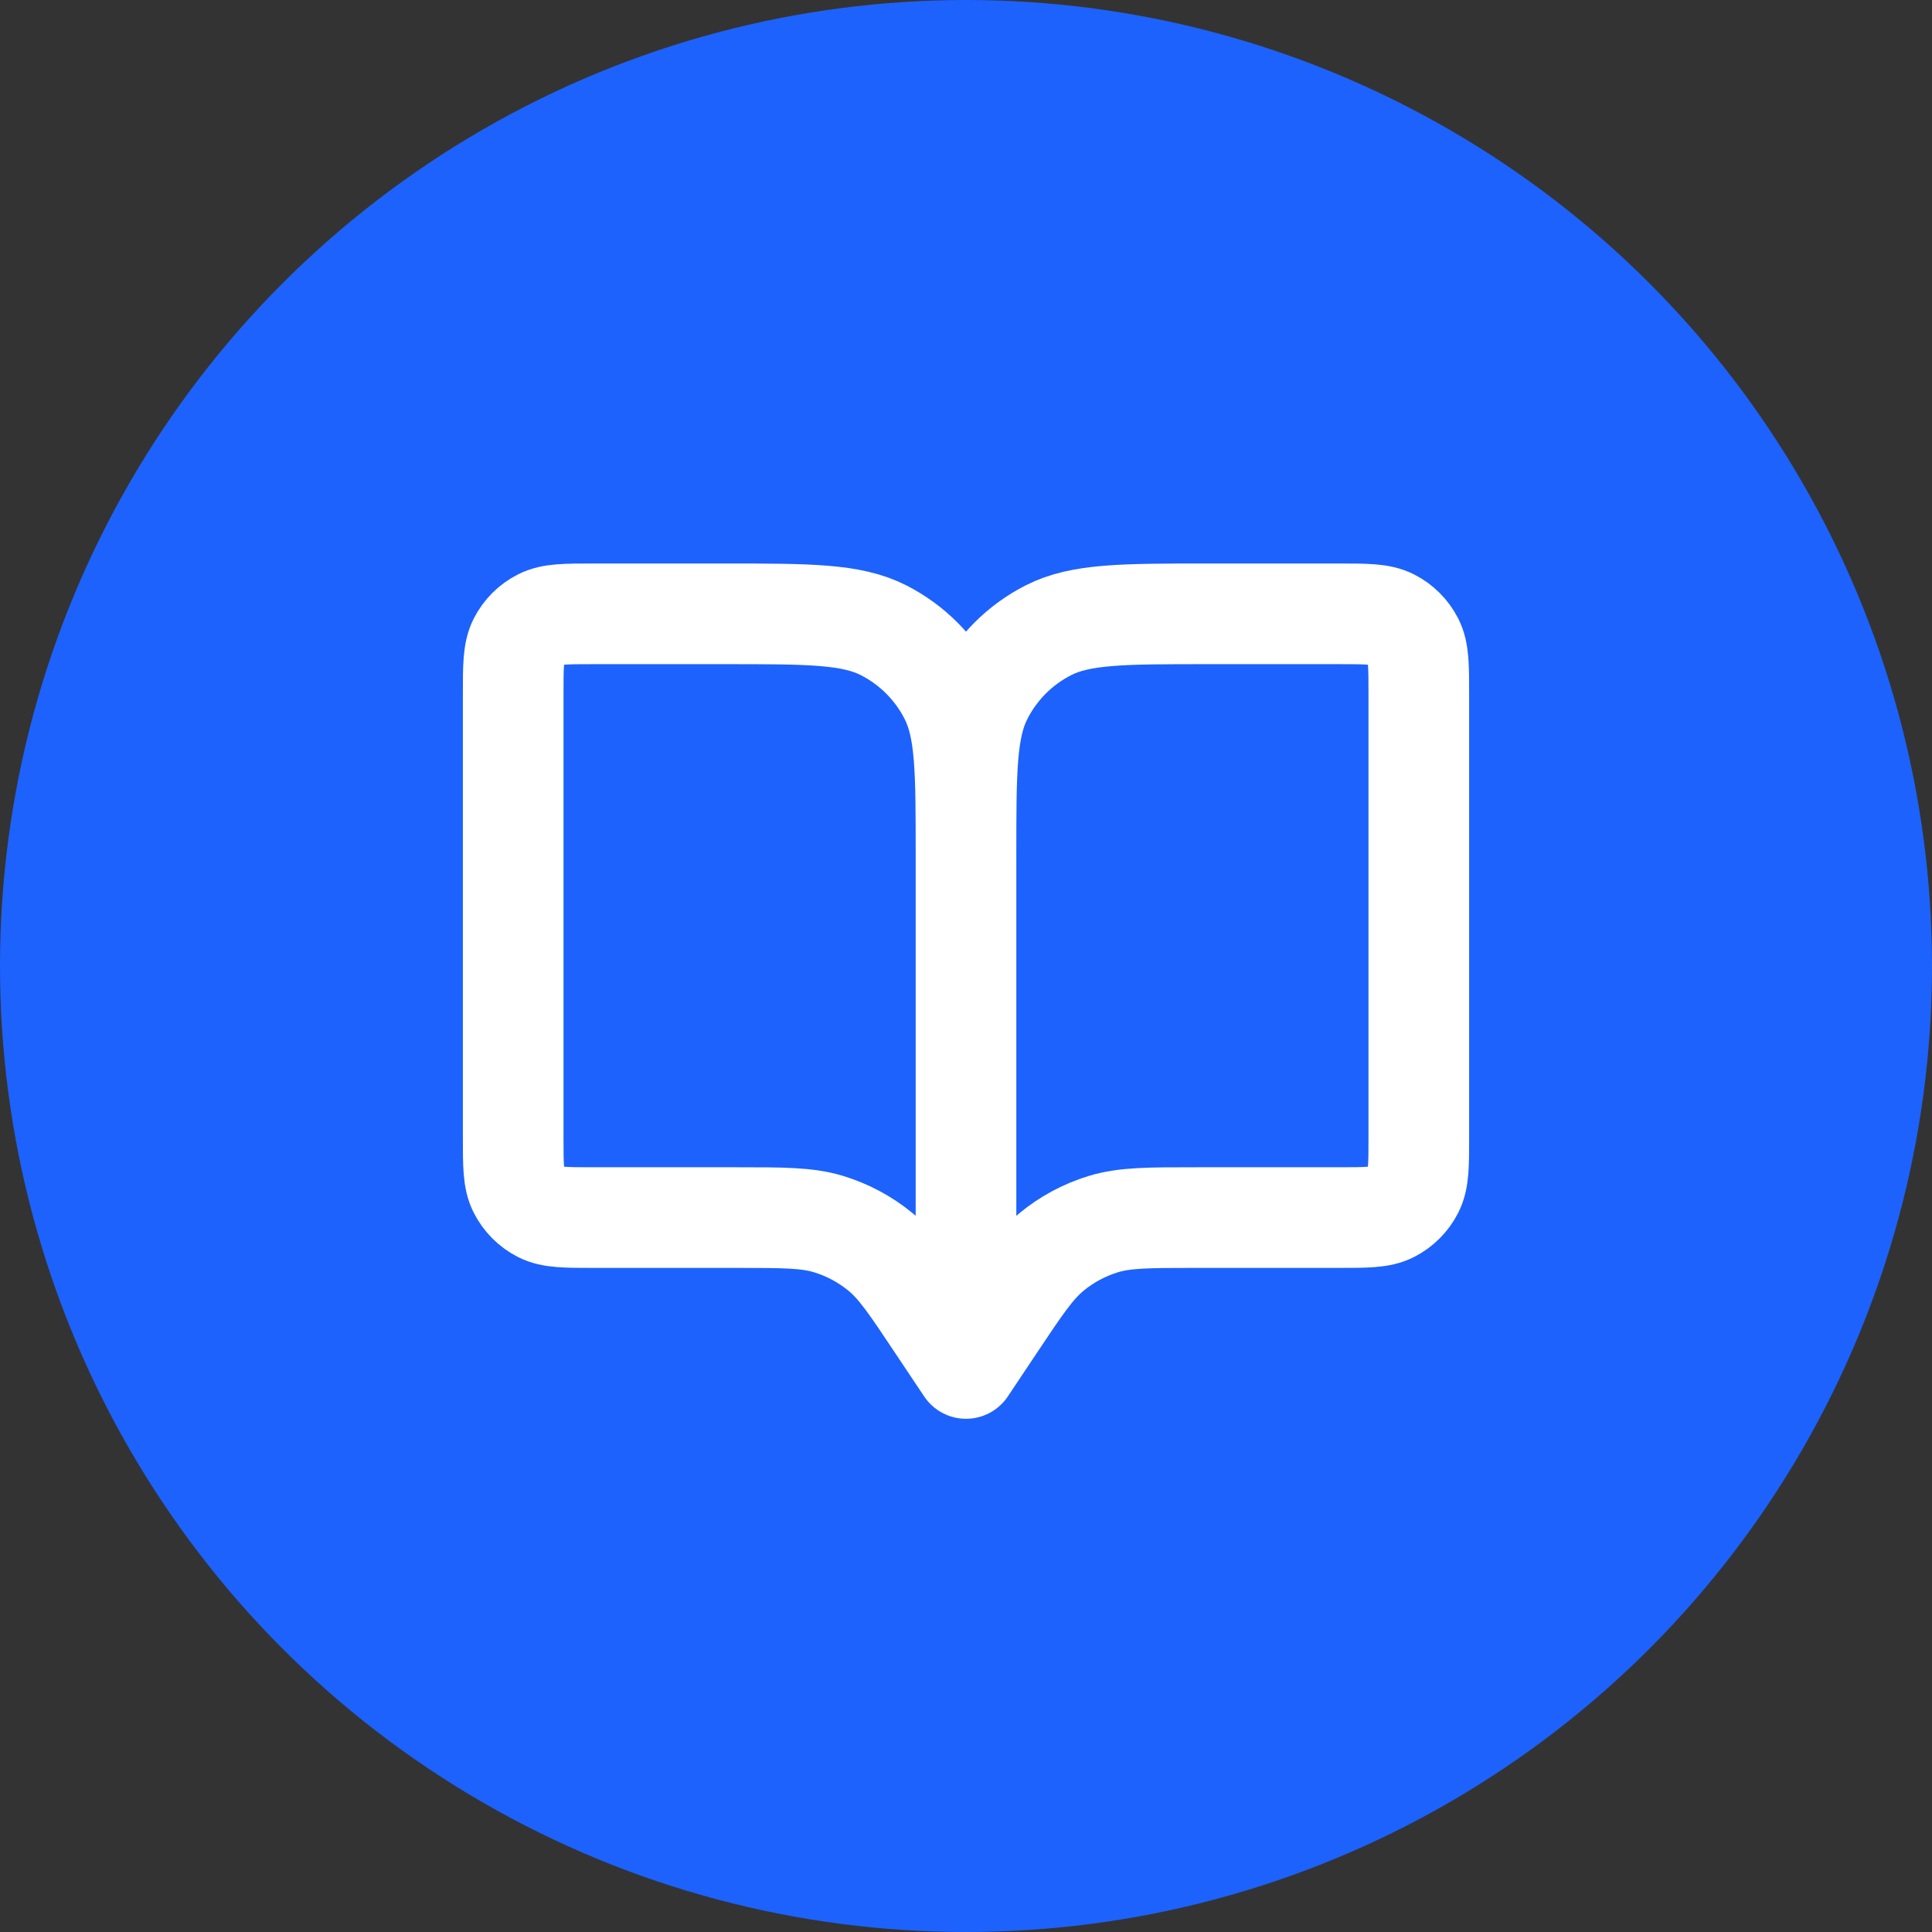
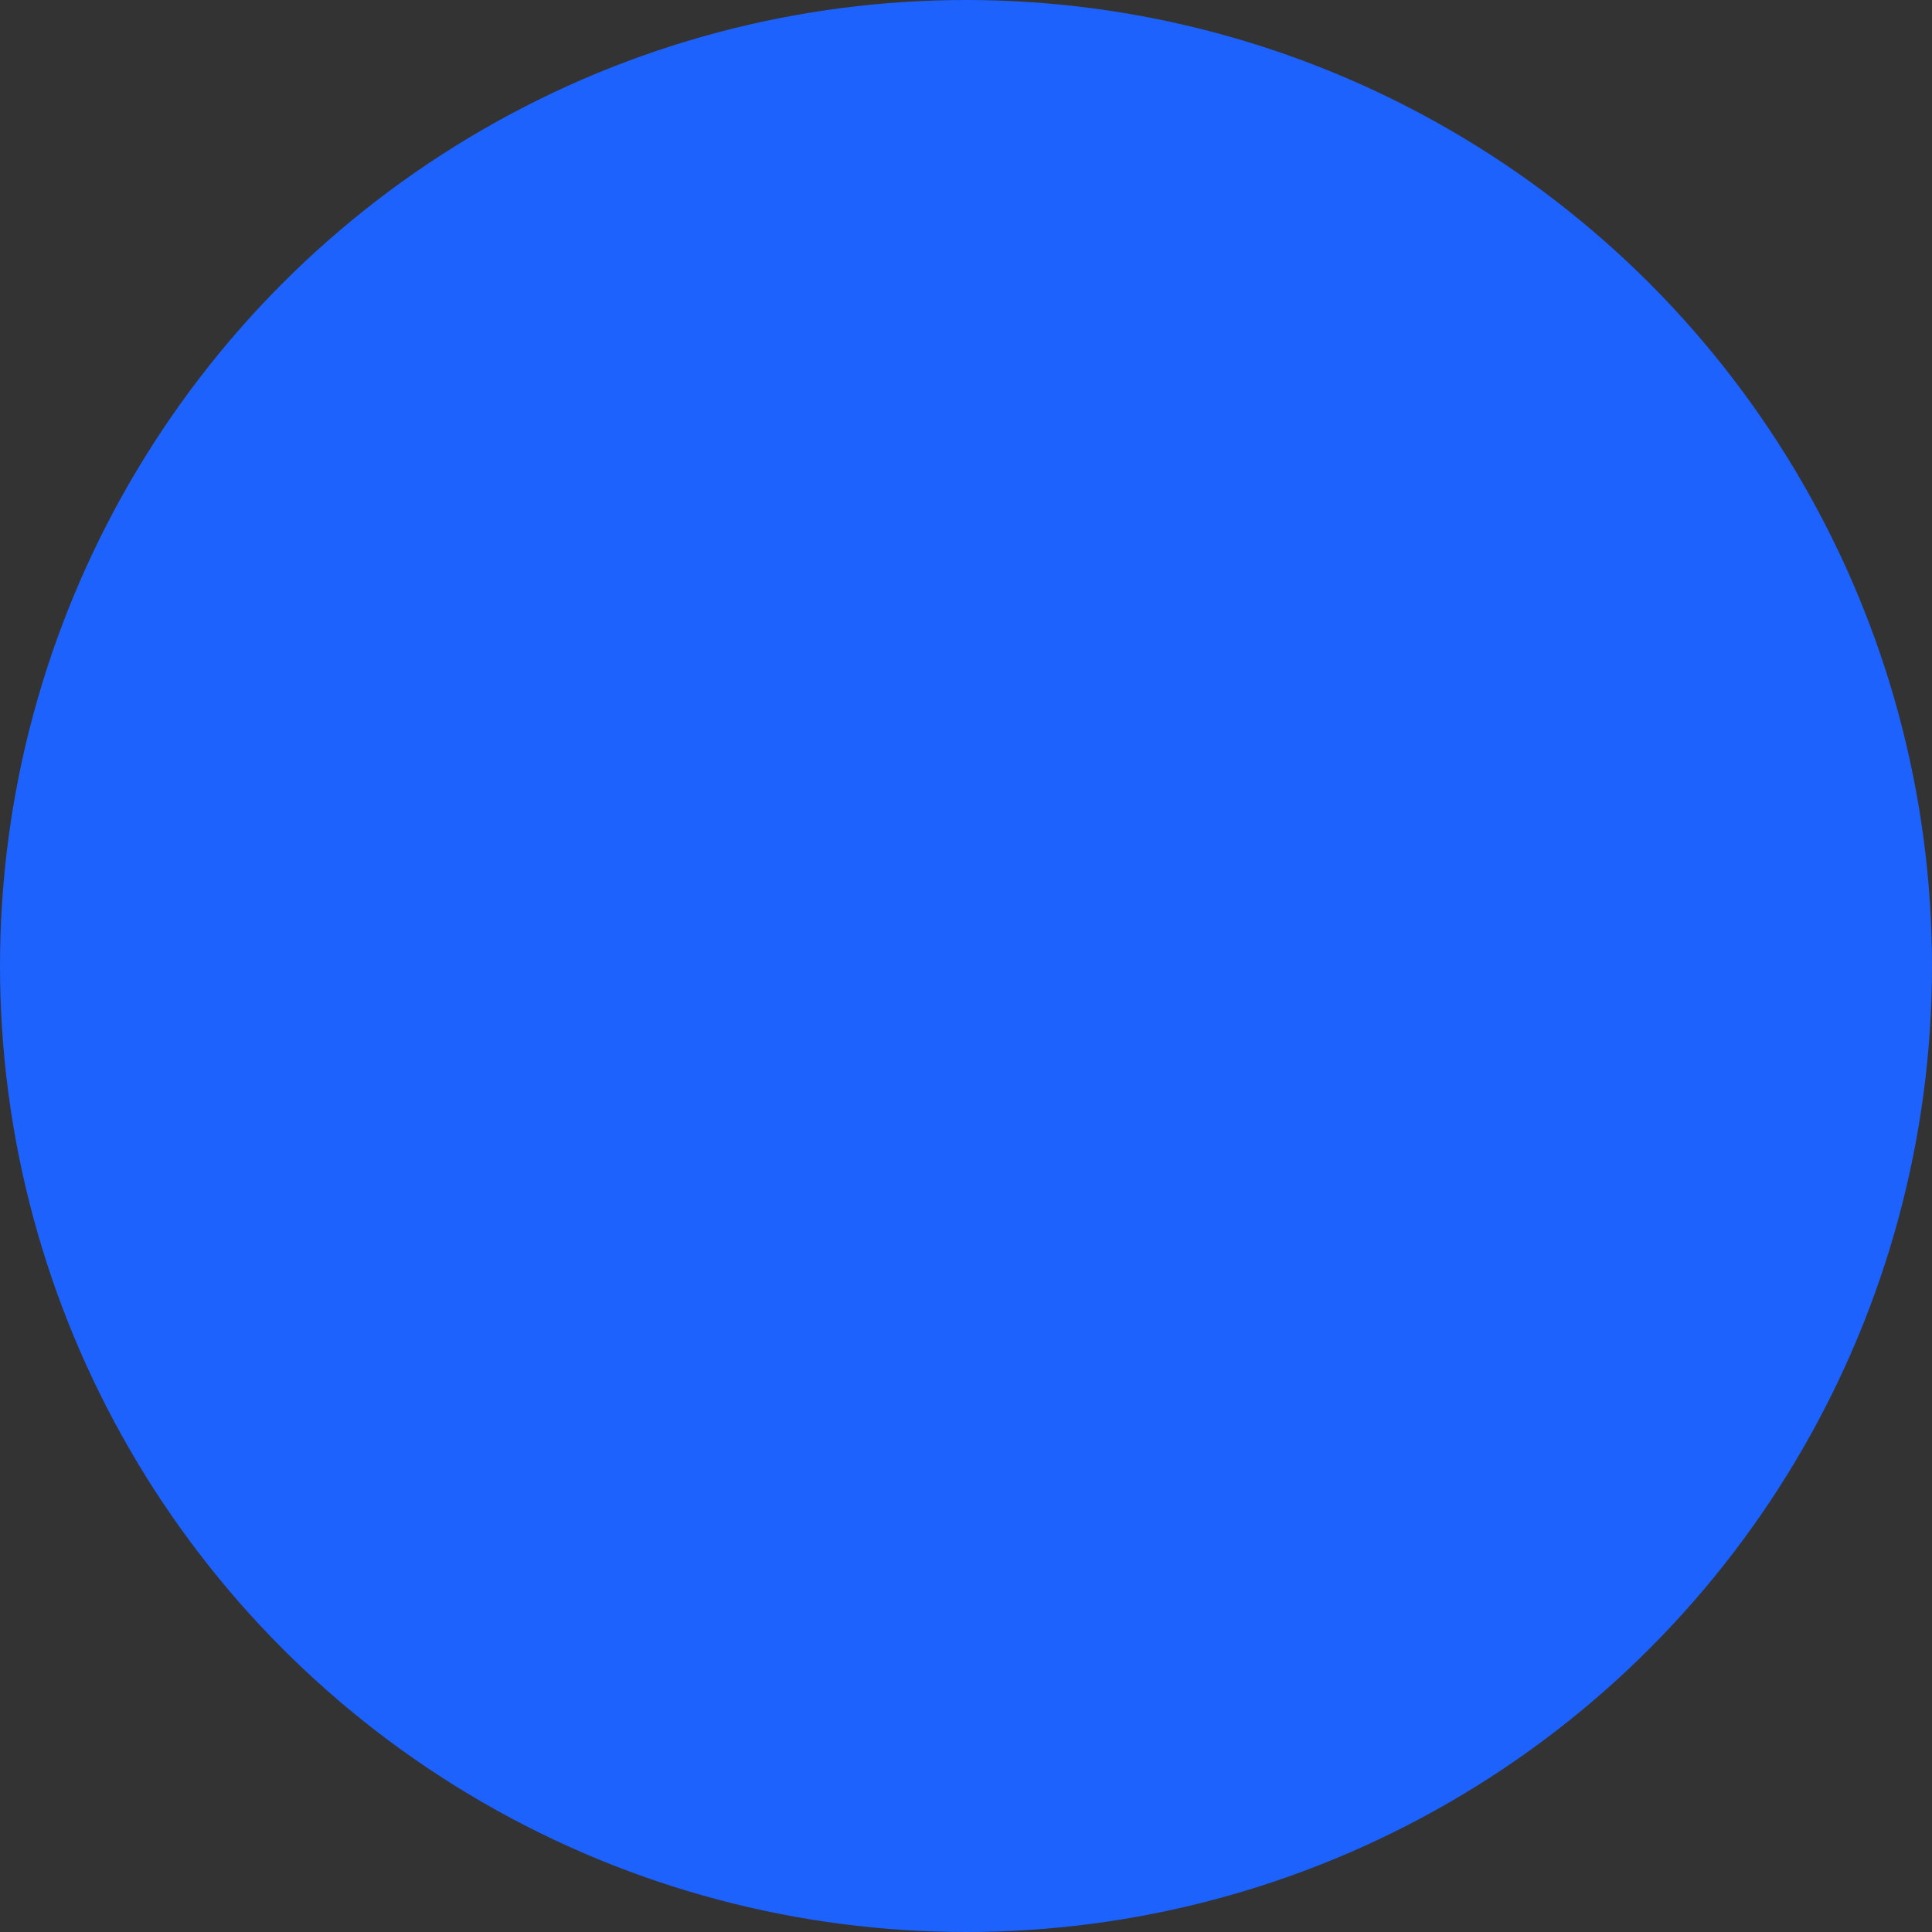
<svg xmlns="http://www.w3.org/2000/svg" width="32" height="32" viewBox="0 0 32 32" fill="none">
  <rect x="0" y="0" width="32" height="32" fill="#333333" stroke="none" />
  <circle cx="16" cy="16" r="16" fill="#1D62FC" />
-   <path d="M16 14.166V22.666M16 14.166C16 12.766 16 12.067 16.273 11.532C16.512 11.061 16.894 10.679 17.365 10.439C17.899 10.167 18.6 10.167 20 10.167H22.166C22.633 10.167 22.867 10.167 23.045 10.258C23.202 10.337 23.329 10.465 23.409 10.621C23.5 10.8 23.5 11.033 23.5 11.5V18.833C23.5 19.3 23.5 19.533 23.409 19.711C23.329 19.868 23.202 19.996 23.045 20.076C22.867 20.167 22.634 20.167 22.168 20.167H19.808C19.025 20.167 18.633 20.167 18.278 20.274C17.963 20.37 17.671 20.526 17.418 20.735C17.131 20.971 16.913 21.296 16.479 21.948L16 22.666M16 14.166C16 12.766 16 12.067 15.727 11.532C15.488 11.061 15.105 10.679 14.635 10.439C14.1 10.167 13.4 10.167 12 10.167H9.833C9.366 10.167 9.133 10.167 8.955 10.258C8.798 10.337 8.671 10.465 8.591 10.621C8.5 10.8 8.5 11.033 8.5 11.5V18.833C8.5 19.3 8.5 19.533 8.591 19.711C8.671 19.868 8.798 19.996 8.955 20.076C9.133 20.167 9.366 20.167 9.832 20.167H12.192C12.975 20.167 13.366 20.167 13.721 20.274C14.036 20.37 14.329 20.526 14.583 20.735C14.869 20.97 15.085 21.294 15.515 21.94L16 22.666" stroke="white" stroke-width="1.667" stroke-linecap="round" stroke-linejoin="round" />
</svg>